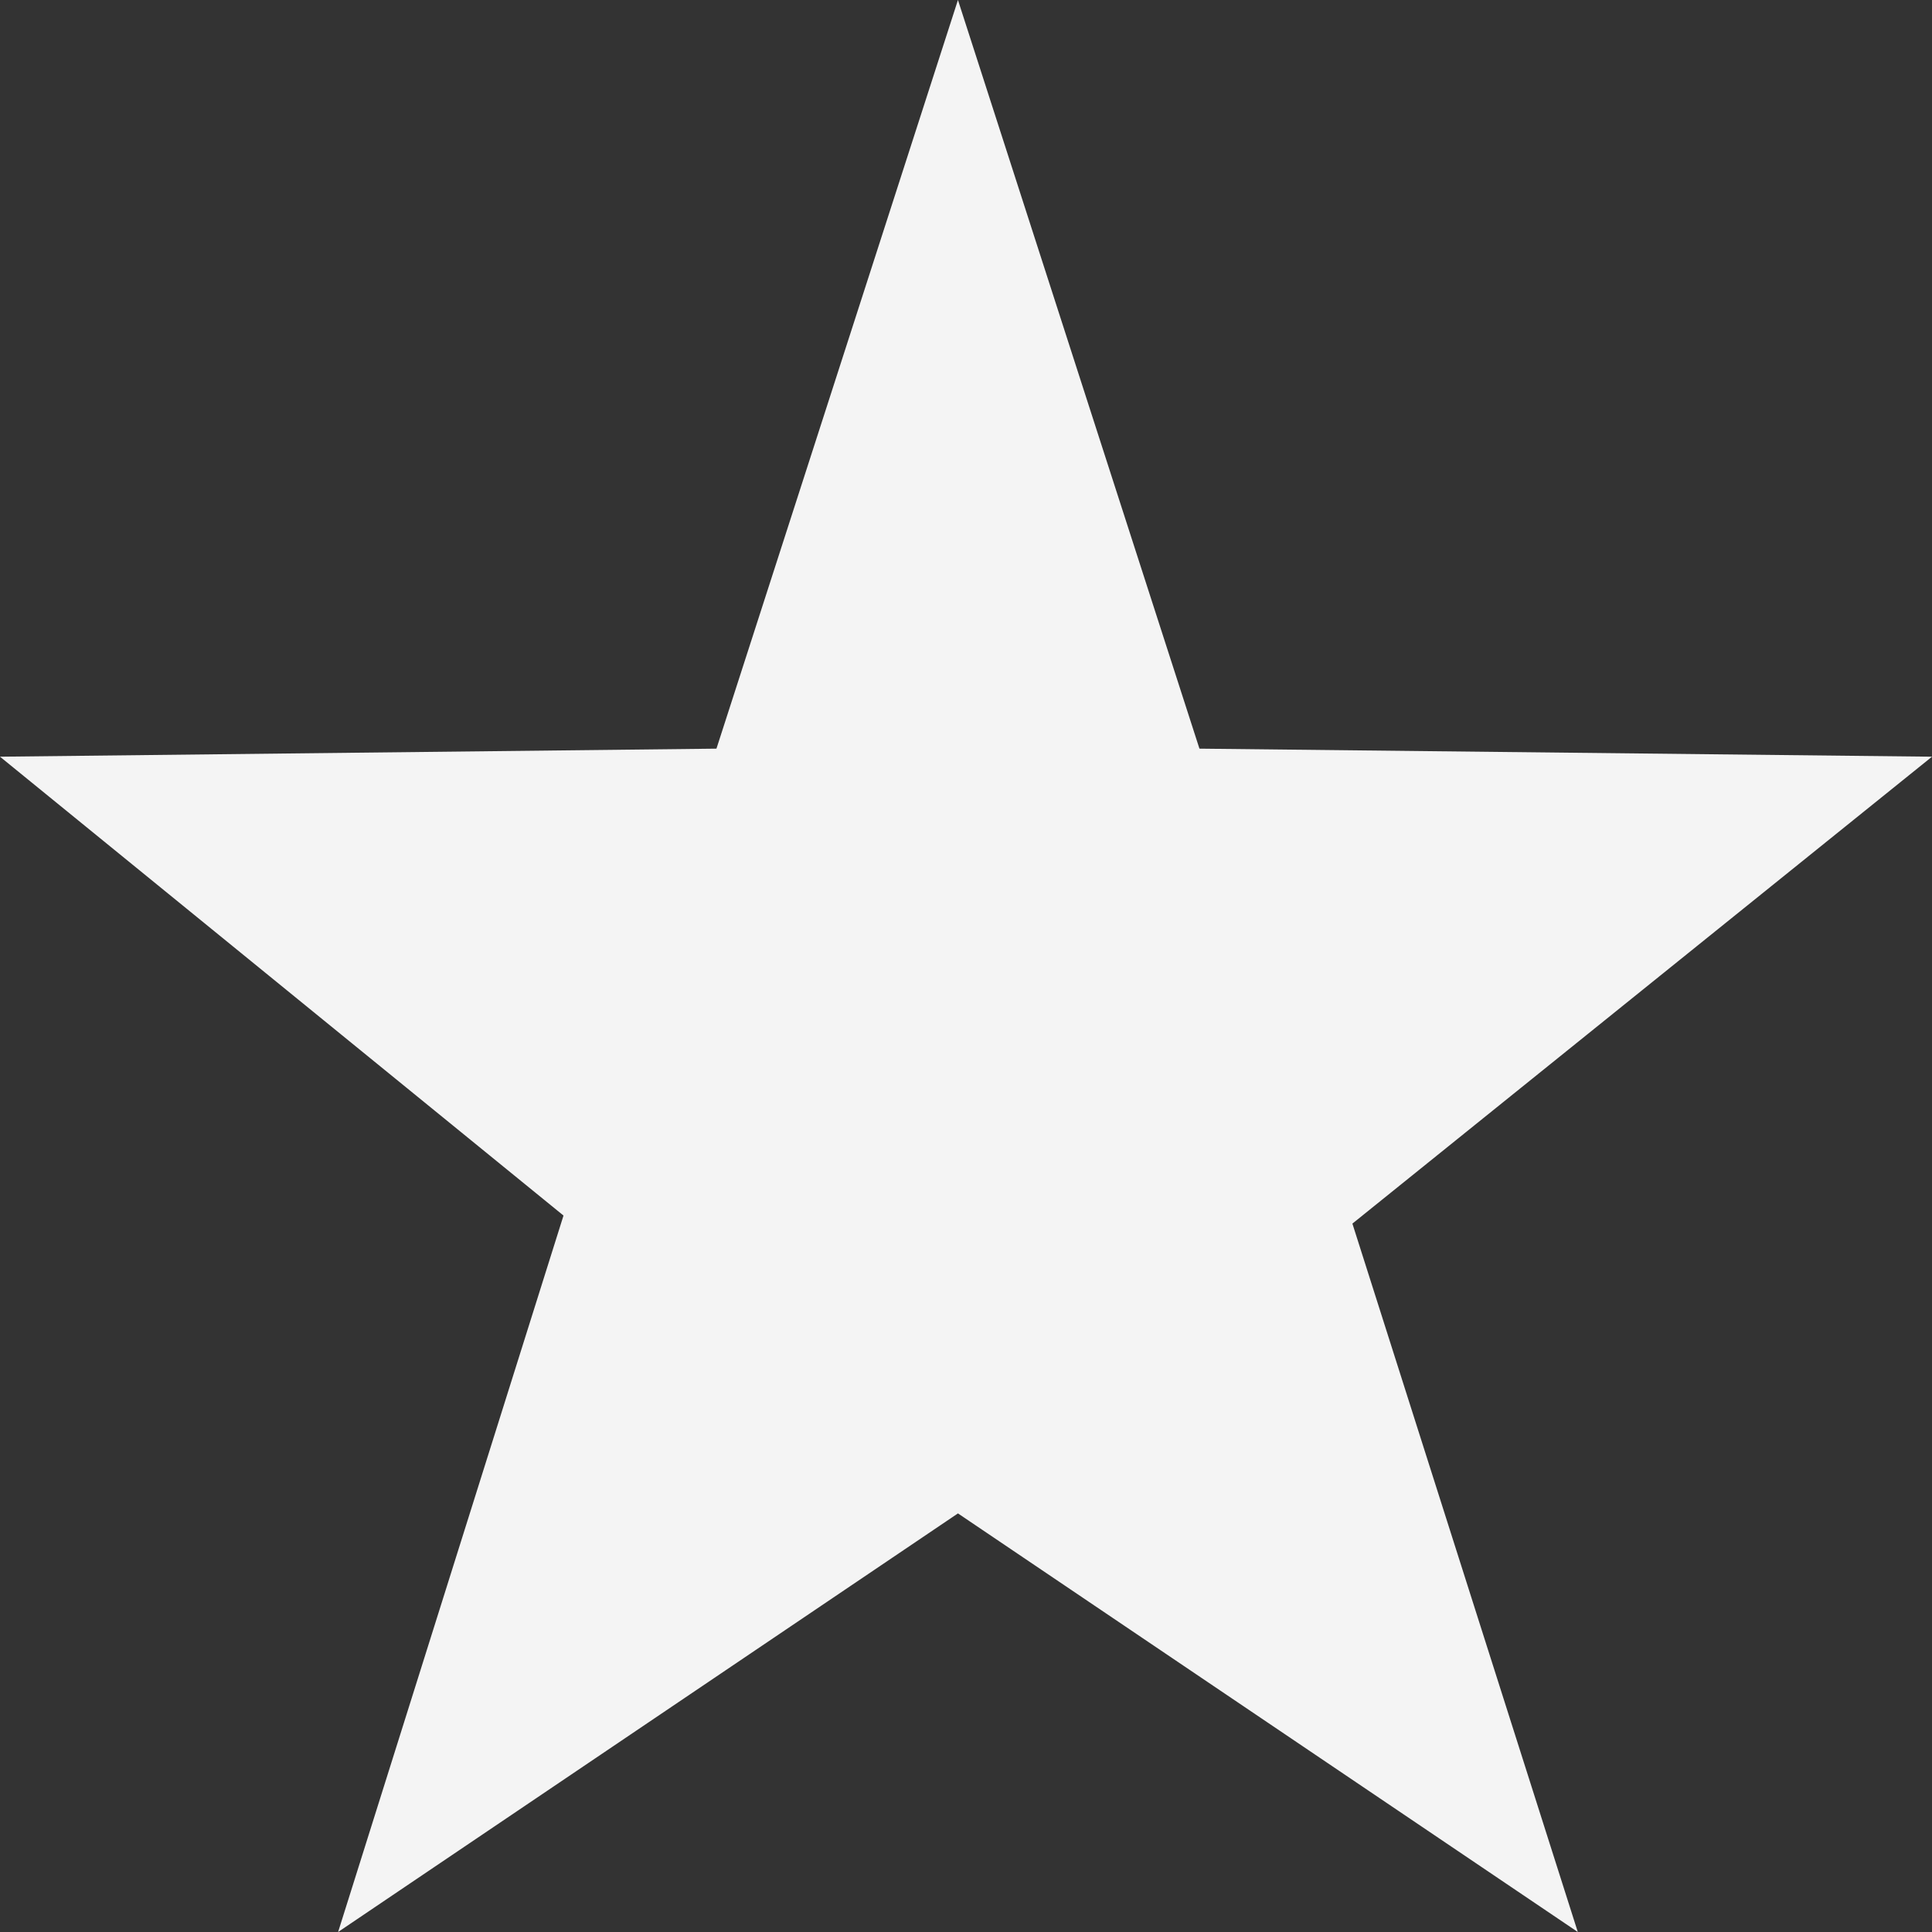
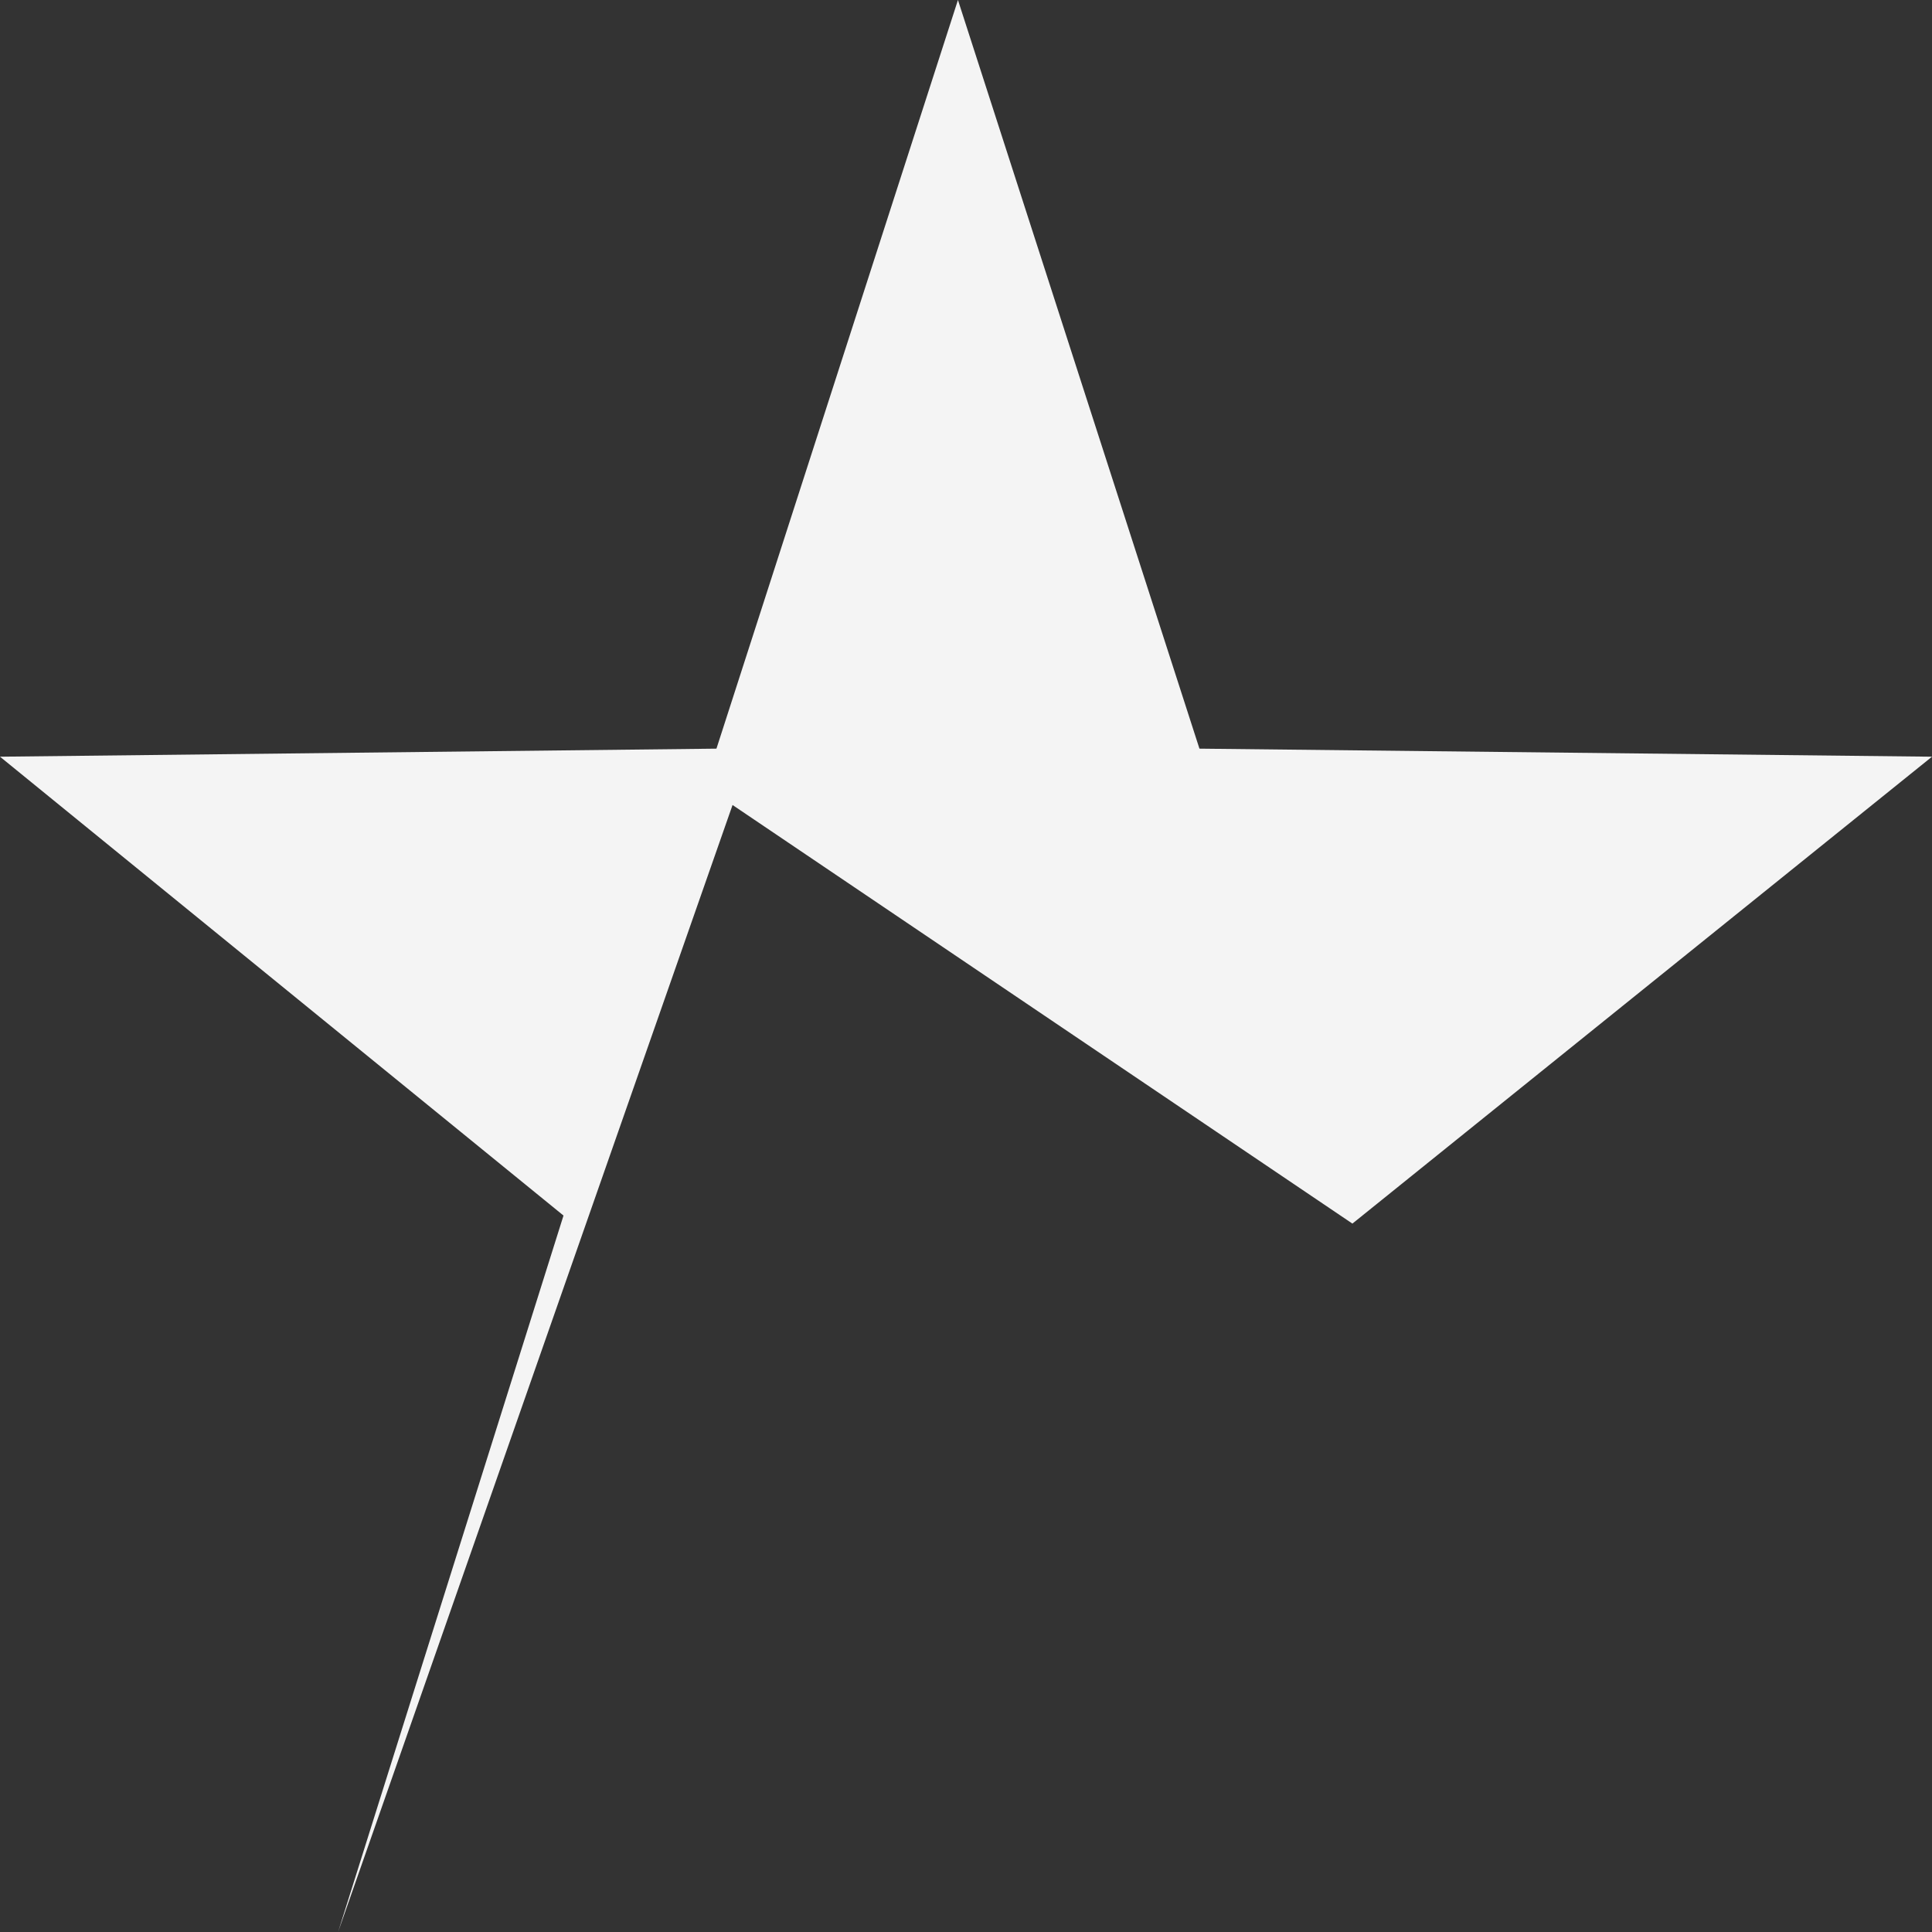
<svg xmlns="http://www.w3.org/2000/svg" version="1.1" id="Layer_1" x="0px" y="0px" viewBox="0 0 24 24" style="enable-background:new 0 0 24 24;" xml:space="preserve">
  <rect x="0" y="0" width="24" height="24" fill="#333333" stroke="none" />
  <style type="text/css"> .st0{fill:#F4F4F4;} </style>
-   <path class="st0" d="M11.9,0l3,9.3L24,9.4l-7.2,5.8l2.8,8.8l-7.7-5.2L4.2,24L7,15.1L0,9.4l8.9-0.1L11.9,0z" />
+   <path class="st0" d="M11.9,0l3,9.3L24,9.4l-7.2,5.8l-7.7-5.2L4.2,24L7,15.1L0,9.4l8.9-0.1L11.9,0z" />
</svg>